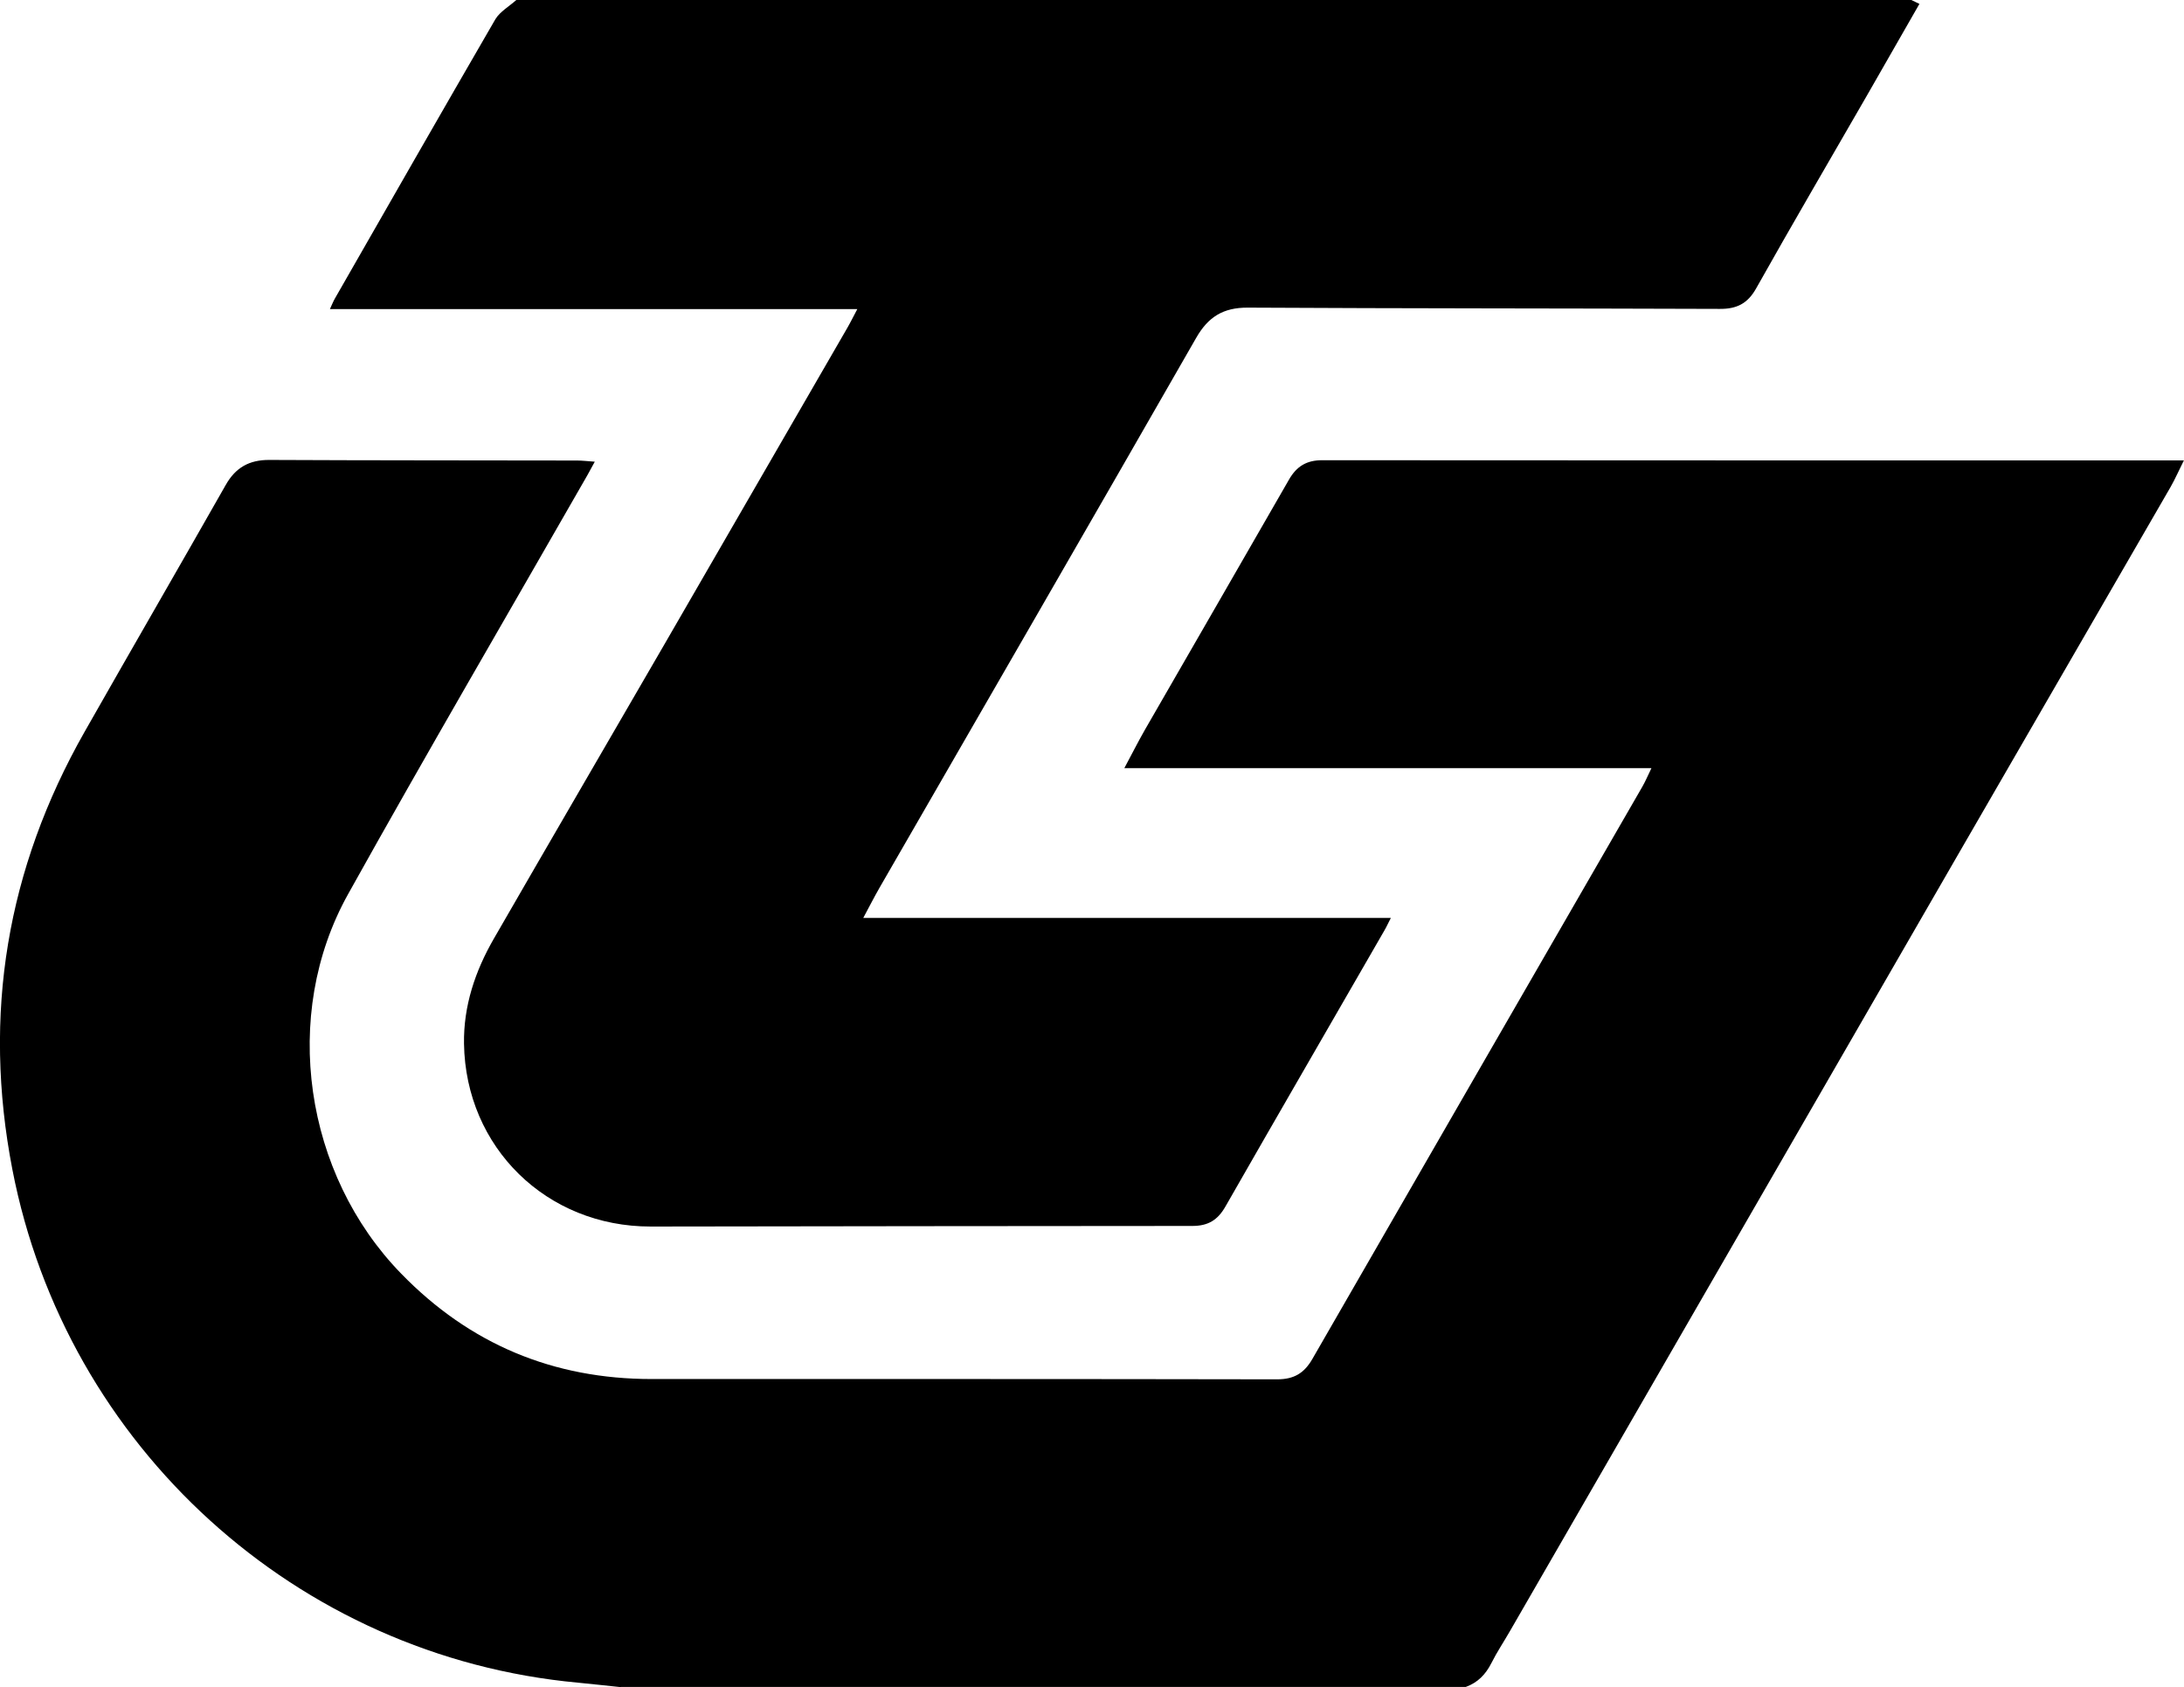
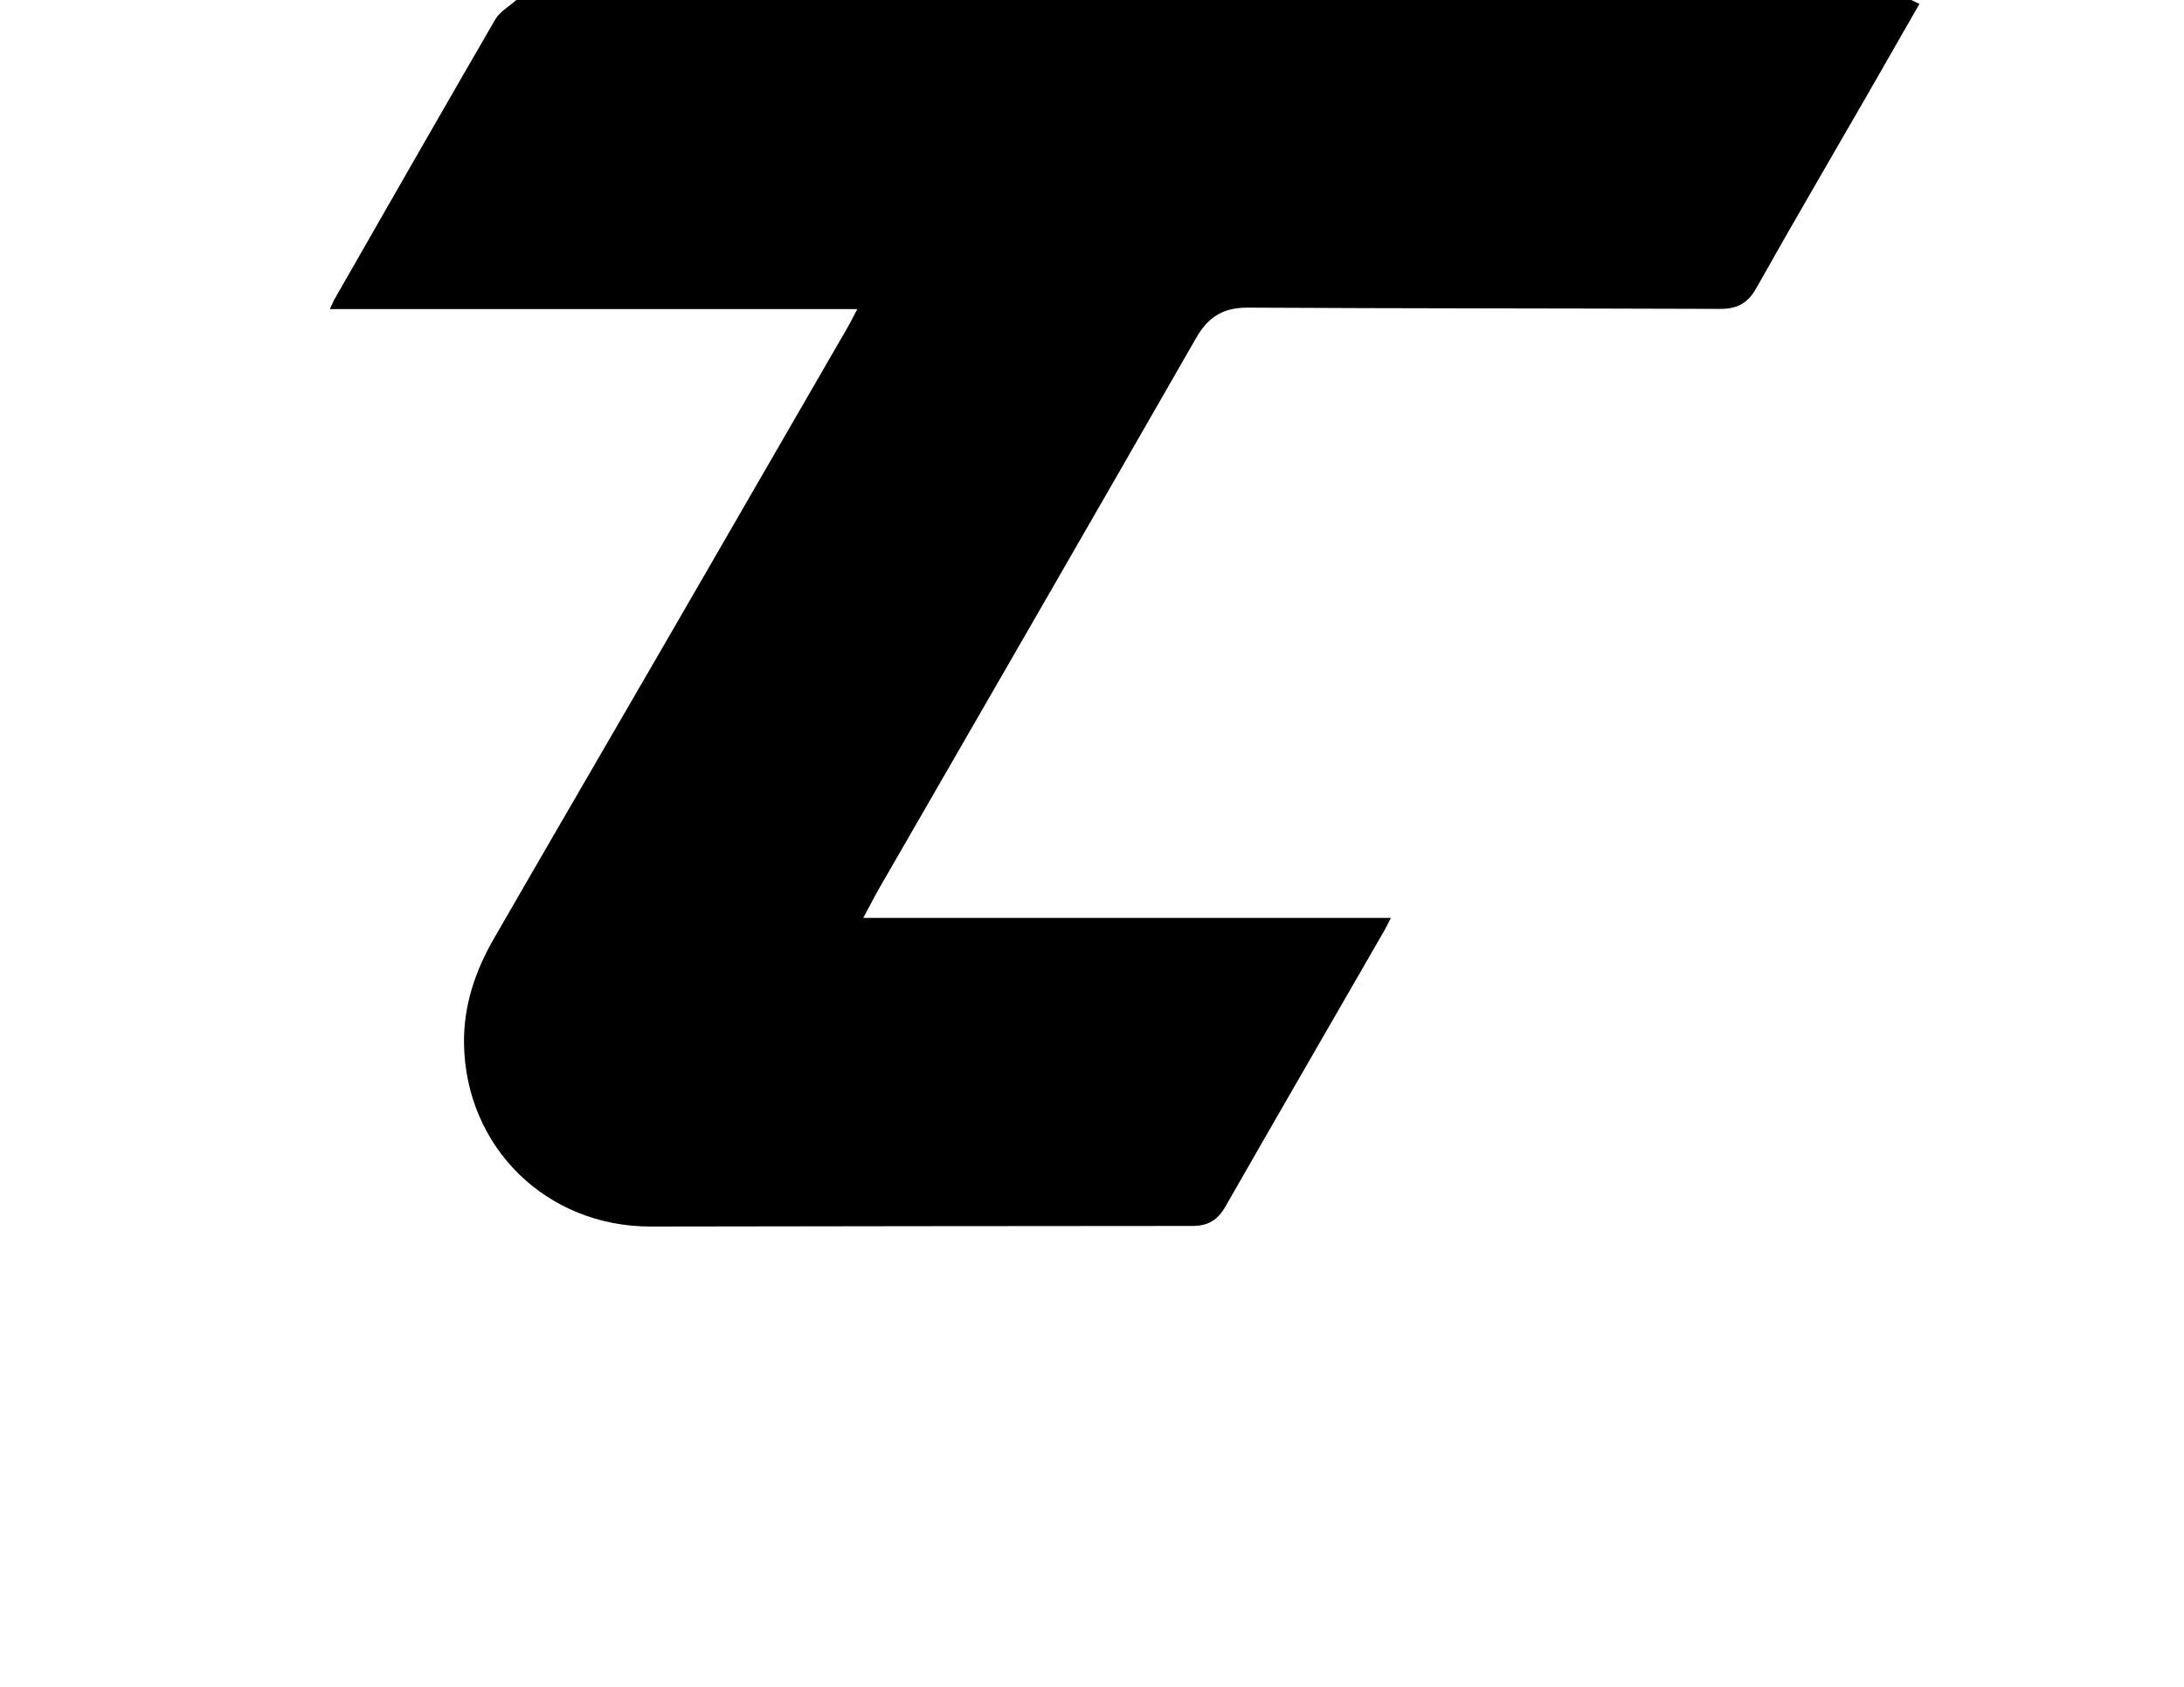
<svg xmlns="http://www.w3.org/2000/svg" id="_图层_2" data-name="图层 2" viewBox="0 0 224.28 173.25">
  <defs>
    <style>
      .cls-1 {
        stroke-width: 0px;
      }
    </style>
  </defs>
  <g id="_图层_1-2" data-name="图层 1">
-     <path class="cls-1" d="m63.77,173.25c-1.47-.15-2.94-.32-4.41-.46-28.87-2.66-52.58-24.23-58.09-52.7-3.08-15.92-.57-30.87,7.41-44.93,4.81-8.47,9.69-16.89,14.5-25.36,1.01-1.79,2.42-2.58,4.47-2.57,10.54.05,21.08.04,31.62.06.53,0,1.07.07,1.81.12-.3.54-.52.96-.75,1.37-8.21,14.34-16.54,28.6-24.58,43.03-6.94,12.44-4.49,28.78,5.45,38.98,7.05,7.25,15.63,10.82,25.71,10.82,21.42,0,42.83-.01,64.25.03,1.72,0,2.77-.63,3.61-2.09,11.27-19.58,22.57-39.15,33.86-58.72.33-.56.58-1.17.96-1.95h-54.13c.77-1.43,1.39-2.67,2.08-3.88,4.94-8.59,9.9-17.15,14.83-25.75.79-1.38,1.83-2,3.43-1.99,29,.02,58,.02,86.99.02h1.48c-.53,1.05-.91,1.93-1.38,2.75-7.3,12.65-14.63,25.28-21.93,37.93-15.31,26.52-30.61,53.05-45.92,79.57-.62,1.08-1.32,2.12-1.88,3.24-.59,1.17-1.41,2.02-2.64,2.46H63.77Z" />
    <path class="cls-1" d="m196.28,0c.25.12.5.24.83.4-1.8,3.15-3.59,6.28-5.39,9.41-3.8,6.6-7.65,13.17-11.38,19.81-.88,1.57-2.01,2.11-3.72,2.1-16.16-.06-32.33-.04-48.49-.13-2.52-.01-4.06.95-5.3,3.12-10.8,18.85-21.67,37.65-32.52,56.47-.55.96-1.05,1.95-1.66,3.08h54.18c-.28.54-.45.93-.67,1.3-5.44,9.45-10.91,18.88-16.32,28.34-.8,1.4-1.79,1.99-3.4,1.99-18.54,0-37.08.04-55.62.06-10.69.01-19-8.12-19.17-18.77-.06-3.89,1.15-7.47,3.07-10.8,5.84-10.13,11.73-20.23,17.59-30.35,6.23-10.77,12.45-21.54,18.68-32.32.35-.6.65-1.22,1.05-1.97h-54.16c.21-.45.34-.79.52-1.1,5.48-9.57,10.95-19.14,16.48-28.68C51.36,1.18,52.3.65,53.02,0c47.75,0,95.51,0,143.26,0Z" />
  </g>
</svg>